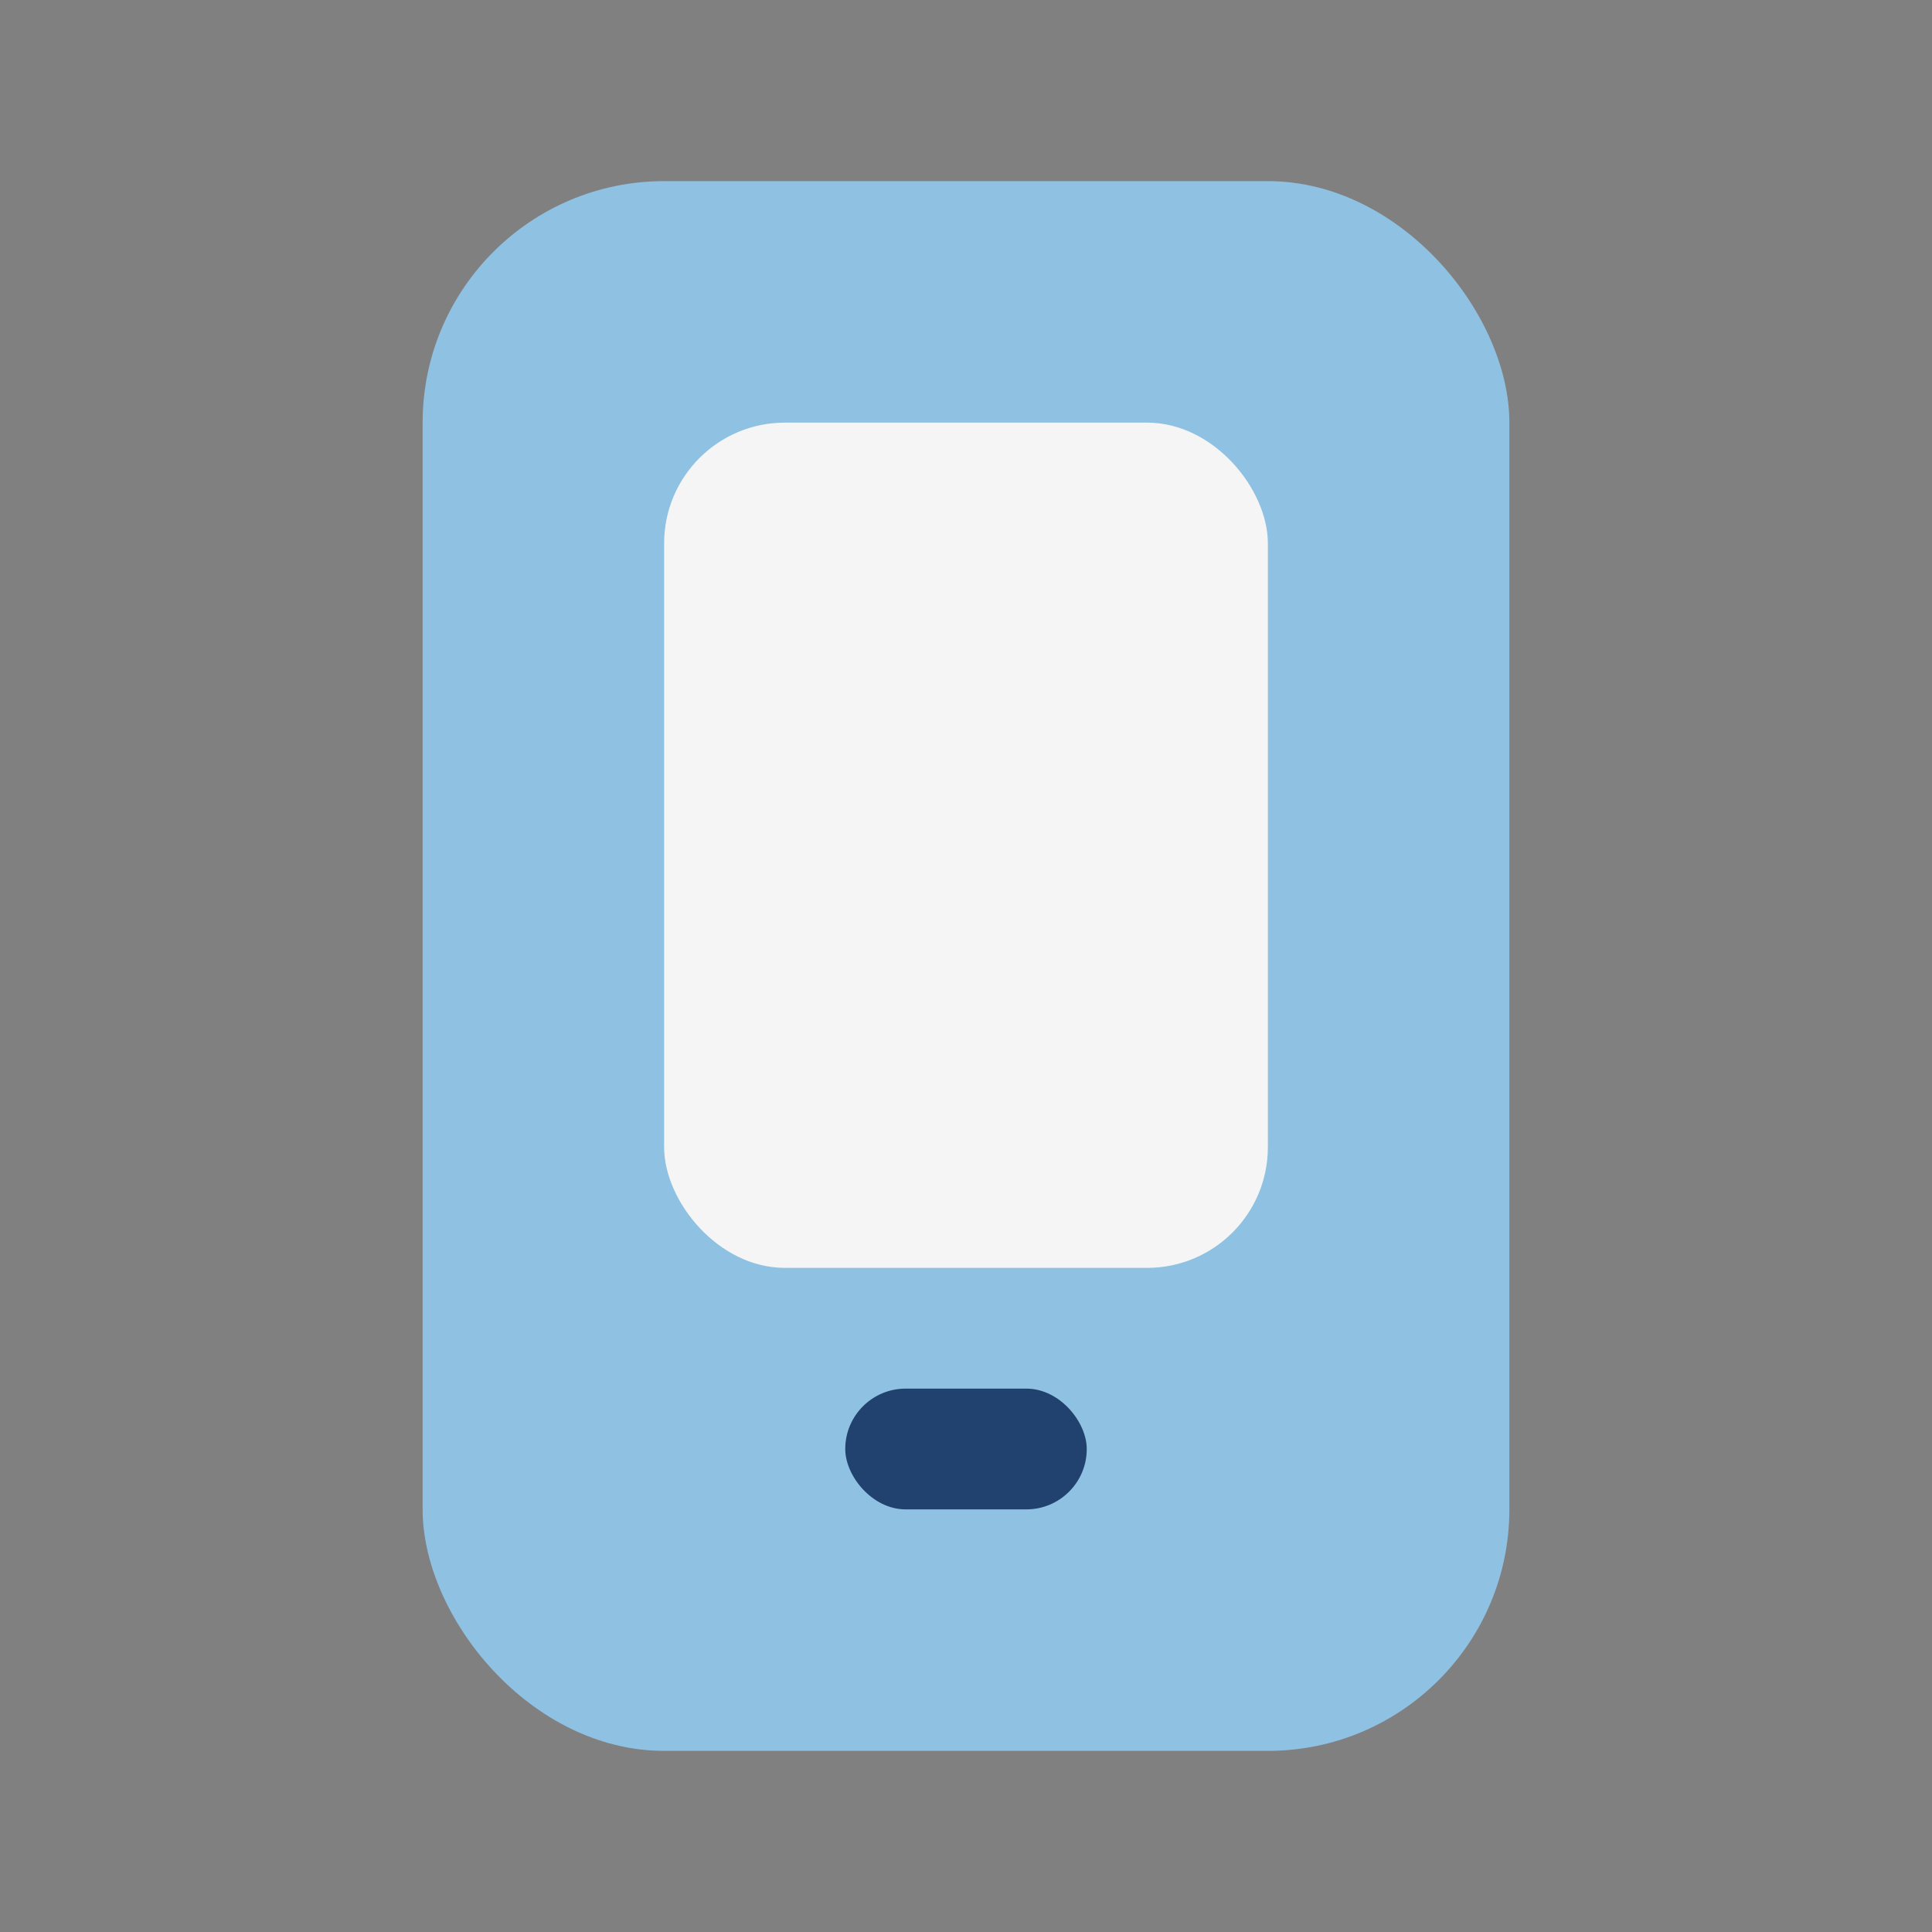
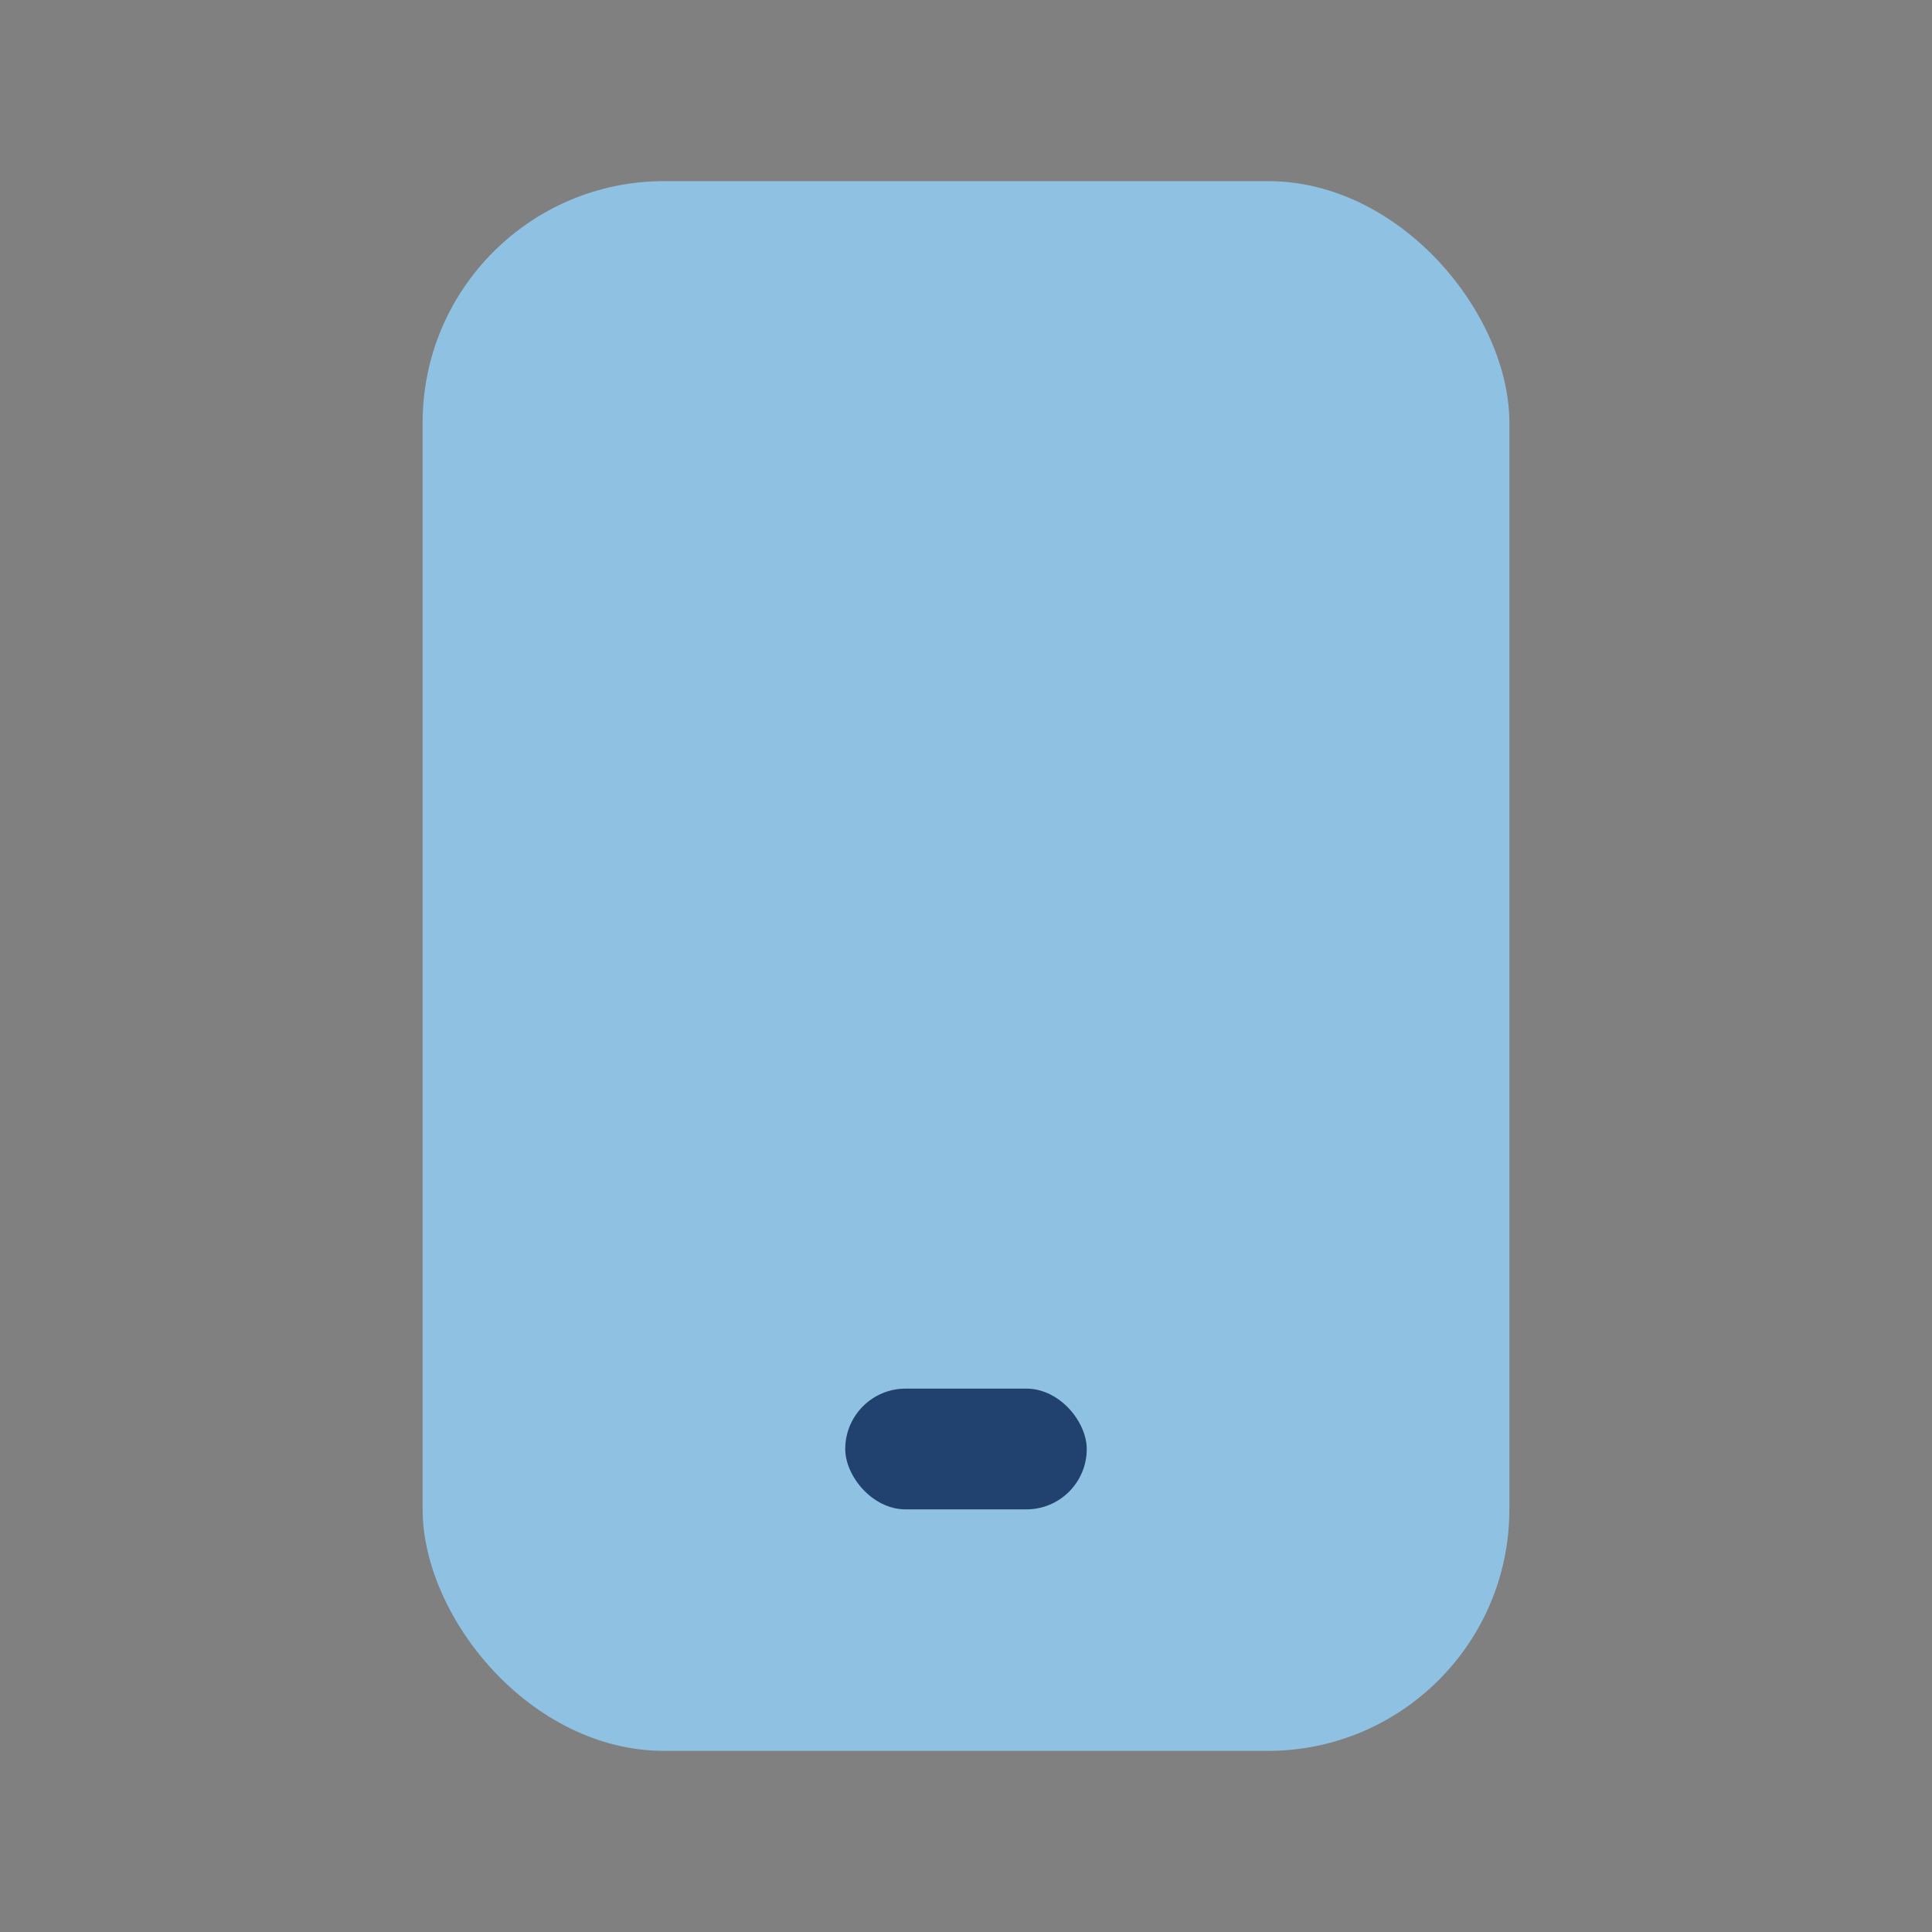
<svg xmlns="http://www.w3.org/2000/svg" width="32" height="32" viewBox="0 0 32 32">
  <rect x="0" y="0" width="32" height="32" fill="#808080" stroke="none" />
  <rect x="7" y="3" width="18" height="26" rx="4" fill="#8FC1E3" />
-   <rect x="11" y="7" width="10" height="14" rx="2" fill="#F5F5F5" />
  <rect x="14" y="23" width="4" height="2" rx="1" fill="#21416F" />
</svg>